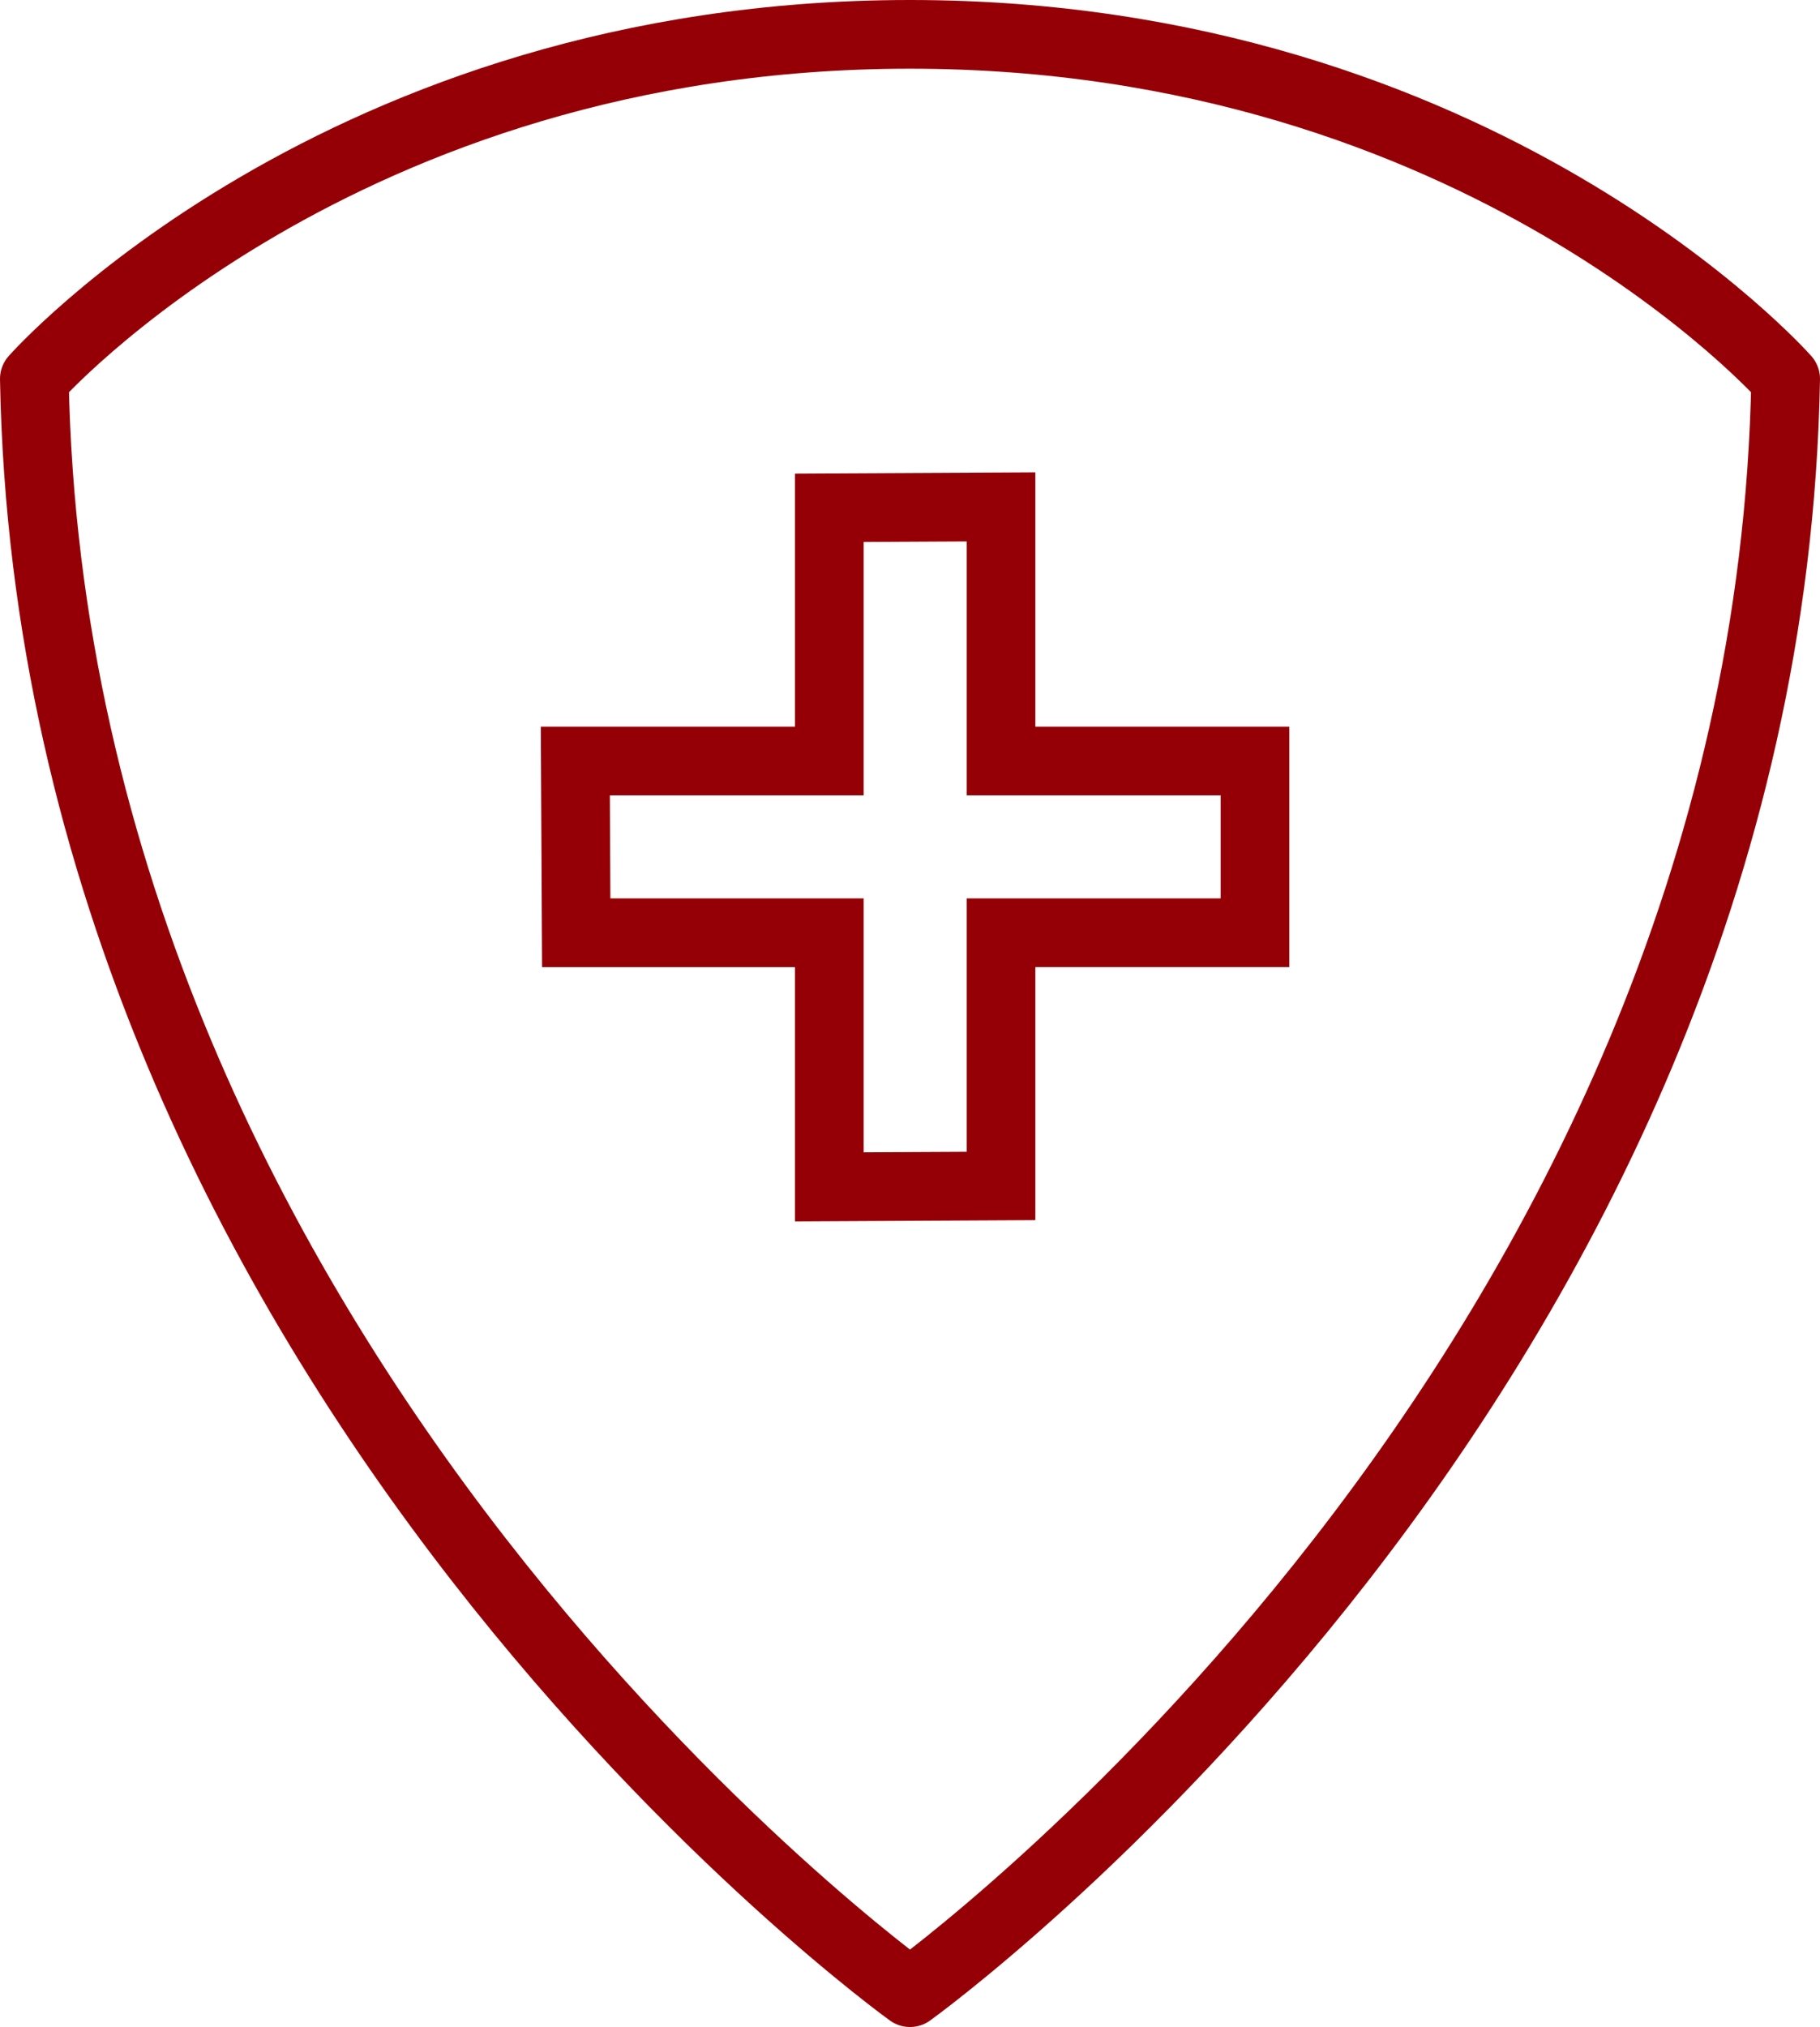
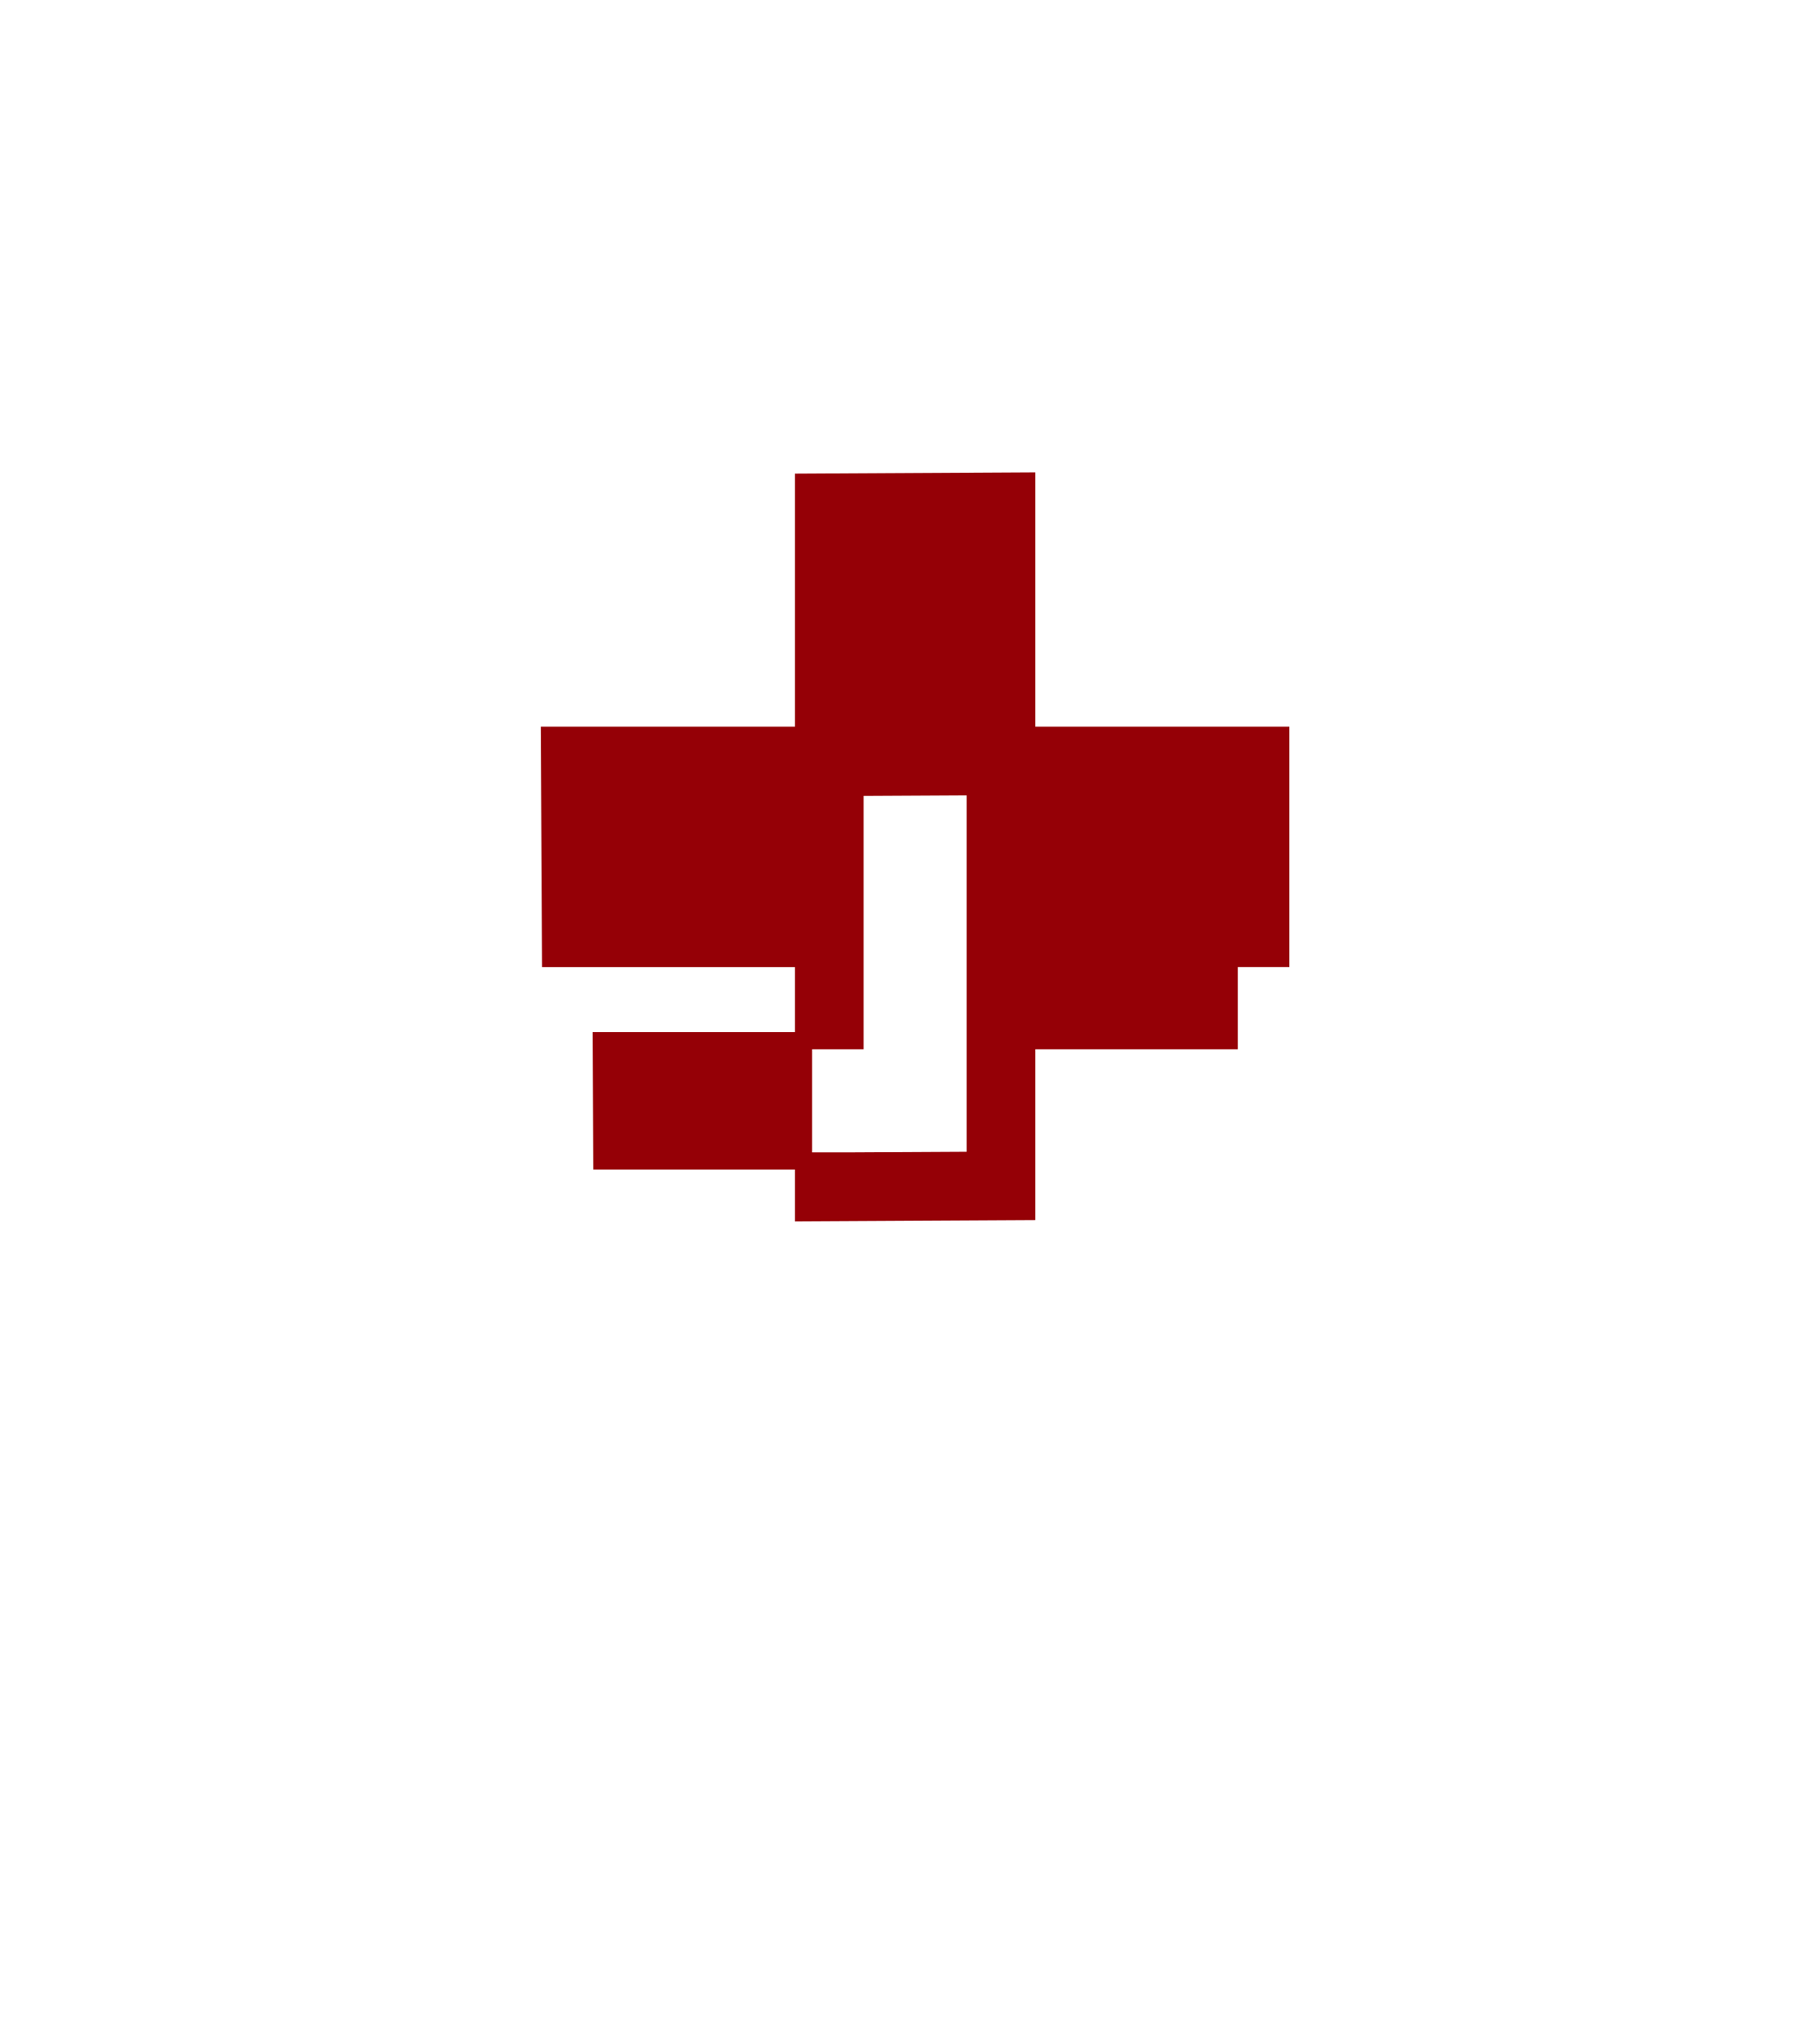
<svg xmlns="http://www.w3.org/2000/svg" height="59" width="53">
  <rect width="100%" height="100%" fill="#808080" stroke="none" />
  <g fill="none" fill-rule="evenodd">
    <path d="m-173-74h394v297h-394z" fill="#fff" stroke="#ede2e3" />
    <g stroke="#950006">
-       <path d="m26.5 1c16.653 0 25.5 10.028 25.5 10.028-.52 29.028-25.5 46.972-25.5 46.972s-24.98-17.944-25.5-46.972c0 0 8.847-10.028 25.5-10.028z" stroke-linecap="round" stroke-linejoin="round" stroke-width="2" />
-       <path d="m29.9 21.4v-7.4l-6.5.034v7.366h-7.4l.034 6.5h7.366v7.4l6.5-.034v-7.366h7.396v-6.5zm5.896 5h-7.396v7.374l-3.5.018v-7.392h-7.374l-.018-3.5h7.392v-7.374l3.5-.018v7.392h7.396z" fill="#950006" fill-rule="nonzero" stroke-width=".5" />
+       <path d="m29.9 21.4v-7.4l-6.5.034v7.366h-7.4l.034 6.5h7.366v7.4l6.5-.034v-7.366h7.396v-6.5zm5.896 5h-7.396v7.374l-3.5.018h-7.374l-.018-3.5h7.392v-7.374l3.5-.018v7.392h7.396z" fill="#950006" fill-rule="nonzero" stroke-width=".5" />
    </g>
  </g>
</svg>